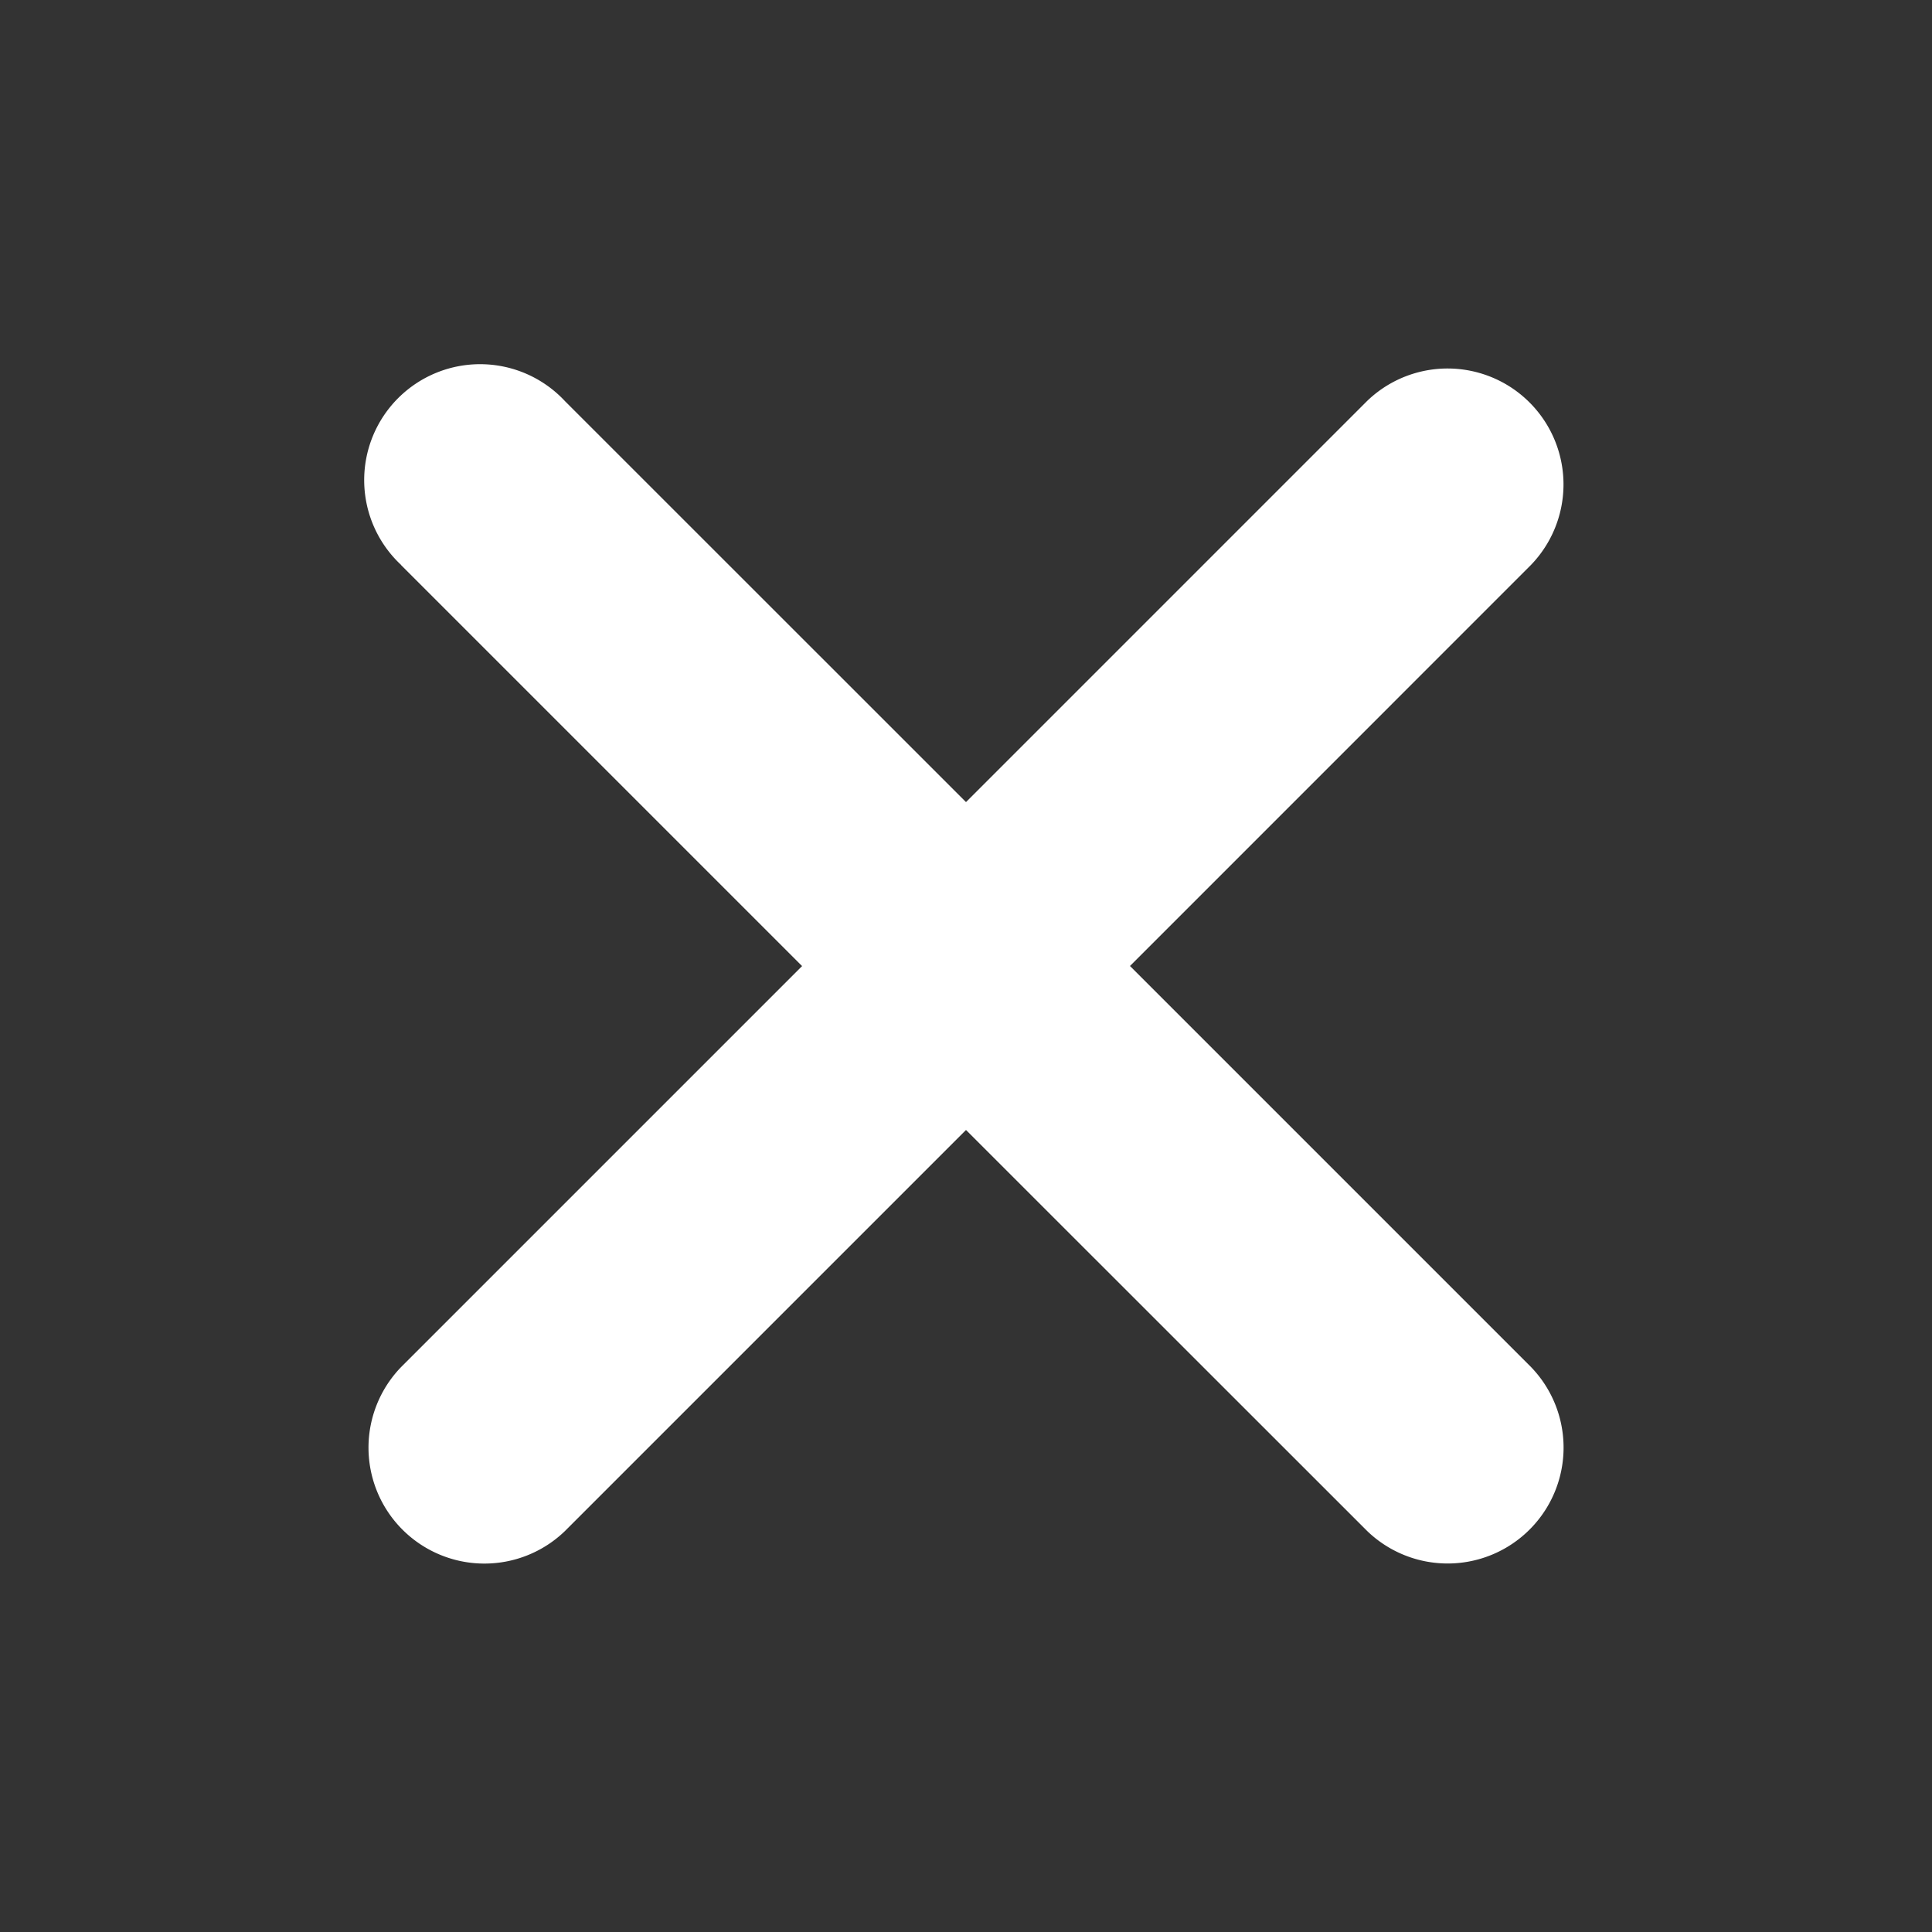
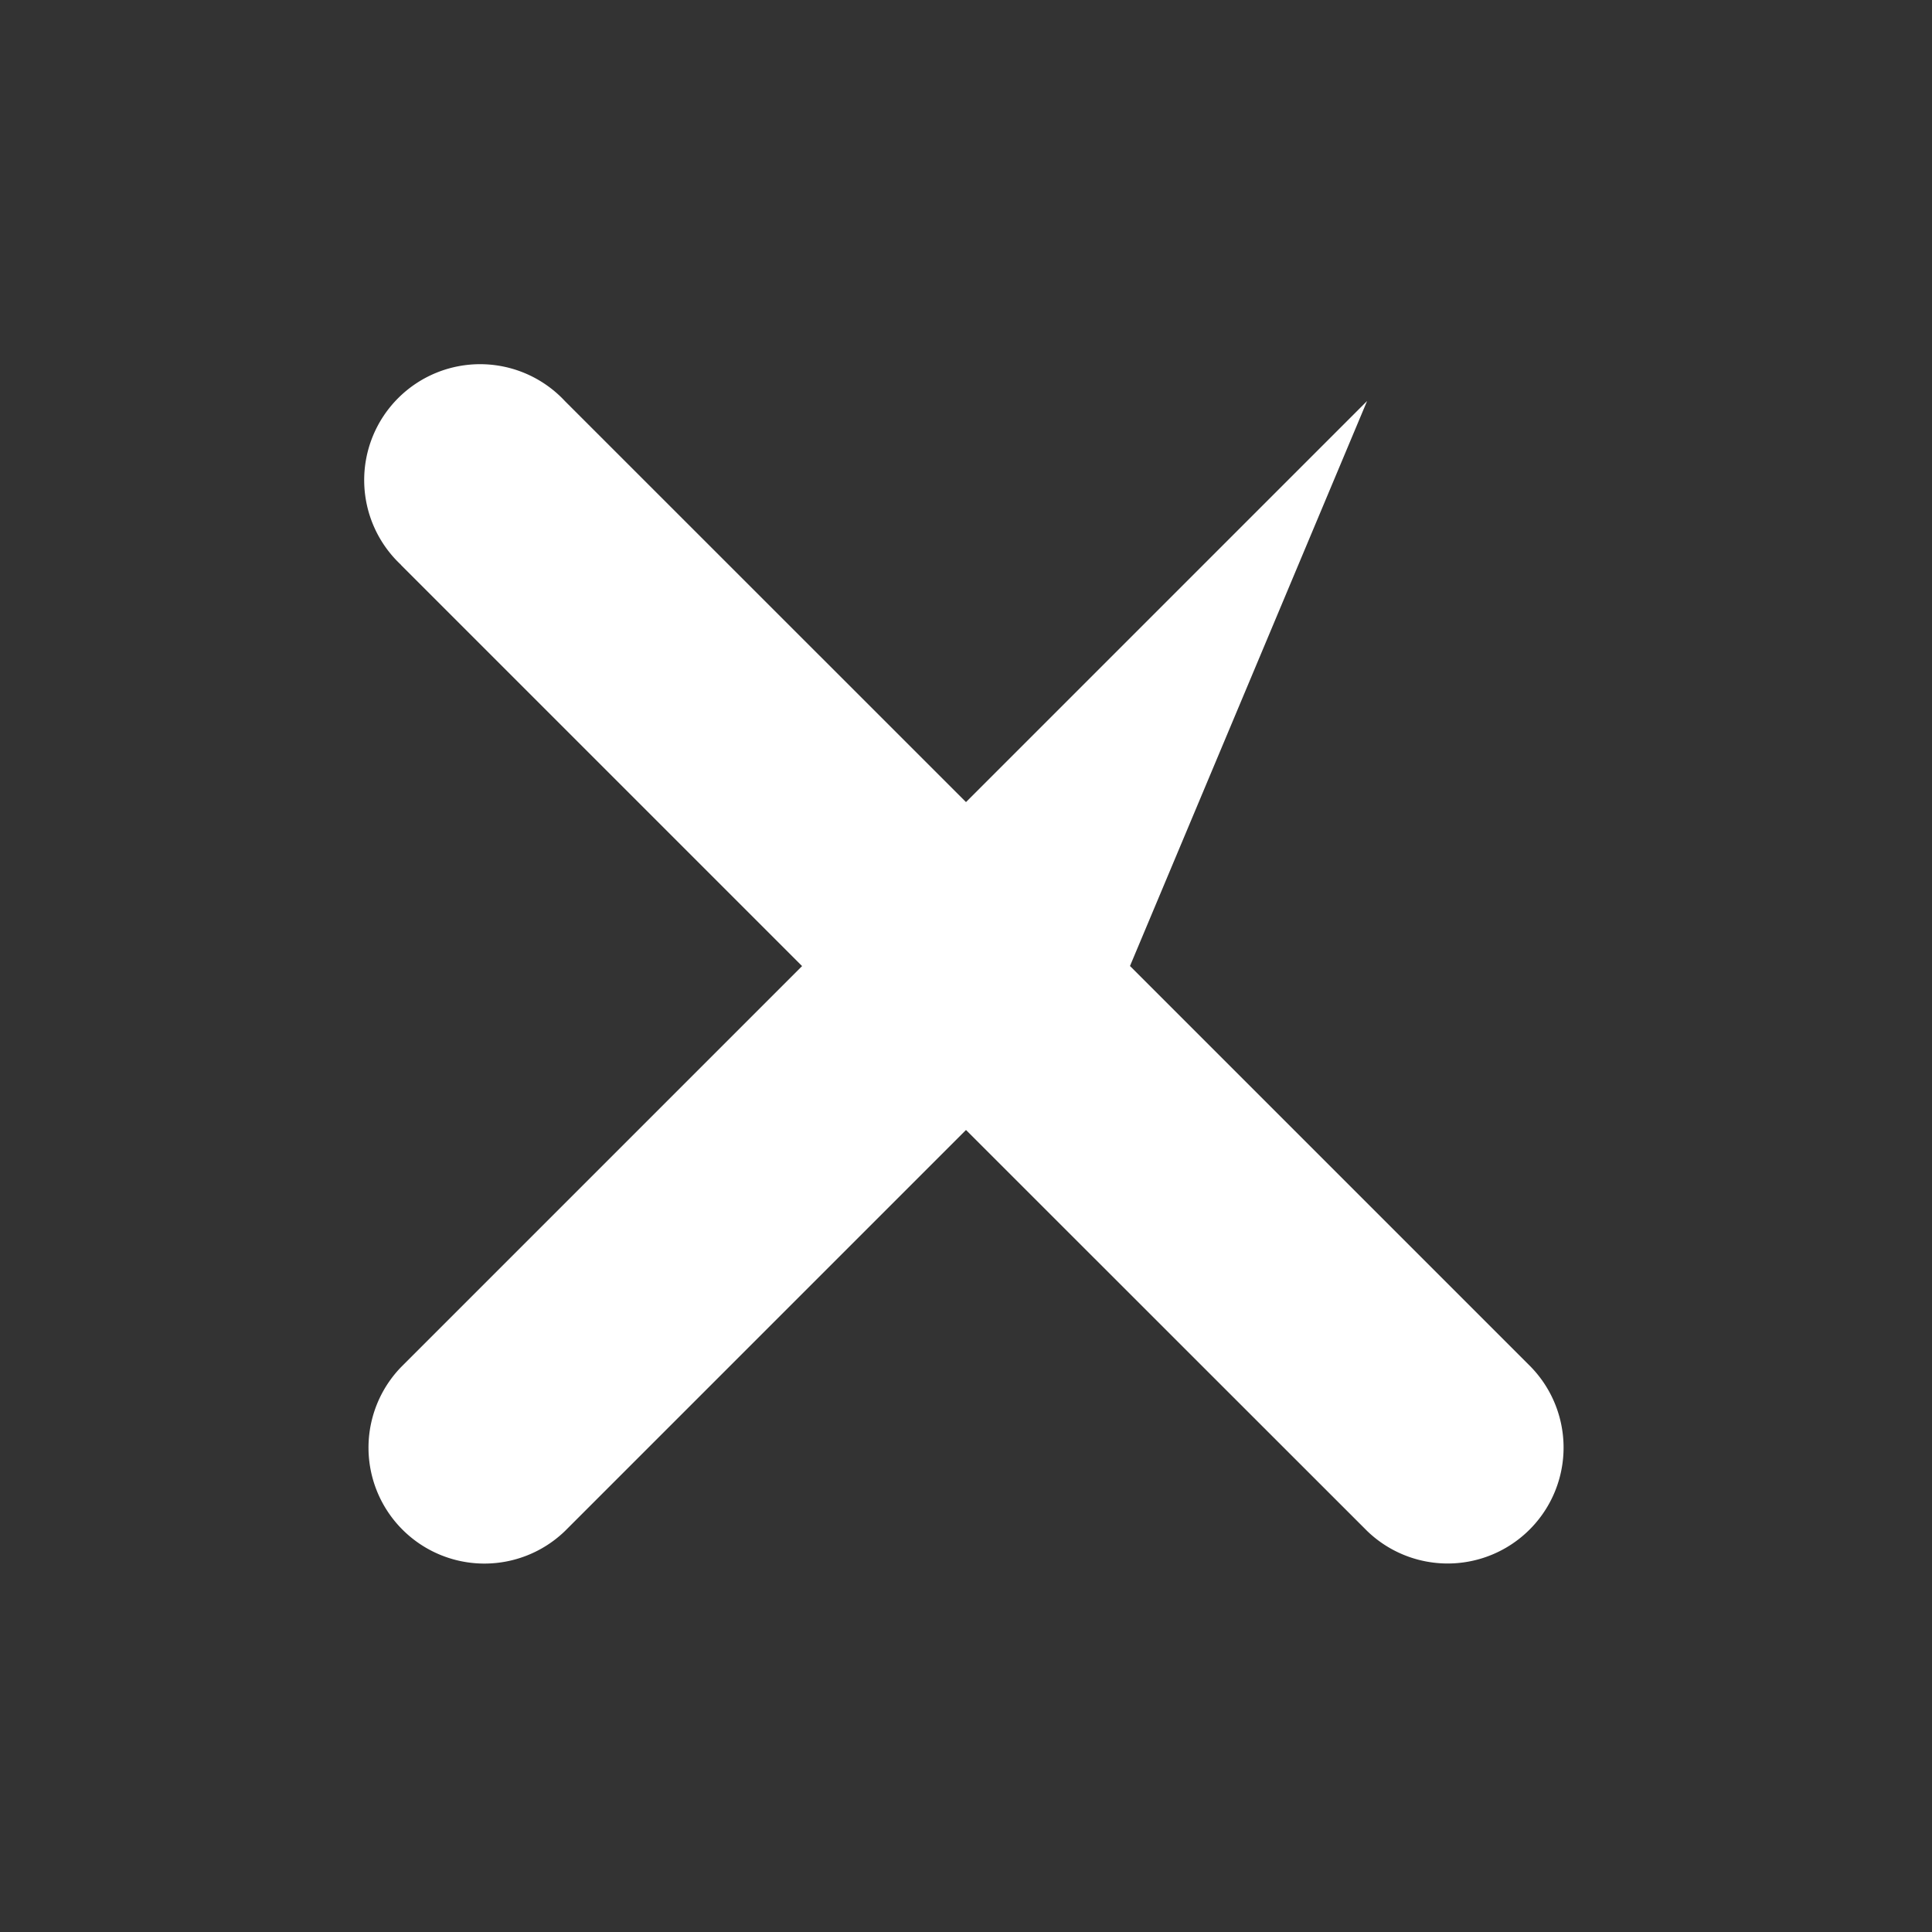
<svg xmlns="http://www.w3.org/2000/svg" width="25" height="25" viewBox="0 0 25 25" fill="none">
  <rect x="0" y="0" width="25" height="25" fill="#333333" stroke="none" />
-   <path fill-rule="evenodd" clip-rule="evenodd" d="M5.19 7.31a1.5 1.5 0 1 1 2.12-2.12l5.19 5.189 5.19-5.19a1.5 1.5 0 0 1 2.12 2.122L14.622 12.5l5.19 5.19a1.5 1.5 0 0 1-2.122 2.12l-5.19-5.188-5.19 5.19a1.5 1.5 0 0 1-2.12-2.122l5.189-5.189-5.19-5.19Z" fill="#fff" />
+   <path fill-rule="evenodd" clip-rule="evenodd" d="M5.19 7.31a1.5 1.5 0 1 1 2.12-2.12l5.19 5.189 5.19-5.19L14.622 12.5l5.19 5.19a1.5 1.5 0 0 1-2.122 2.12l-5.19-5.188-5.19 5.19a1.5 1.5 0 0 1-2.12-2.122l5.189-5.189-5.19-5.19Z" fill="#fff" />
</svg>